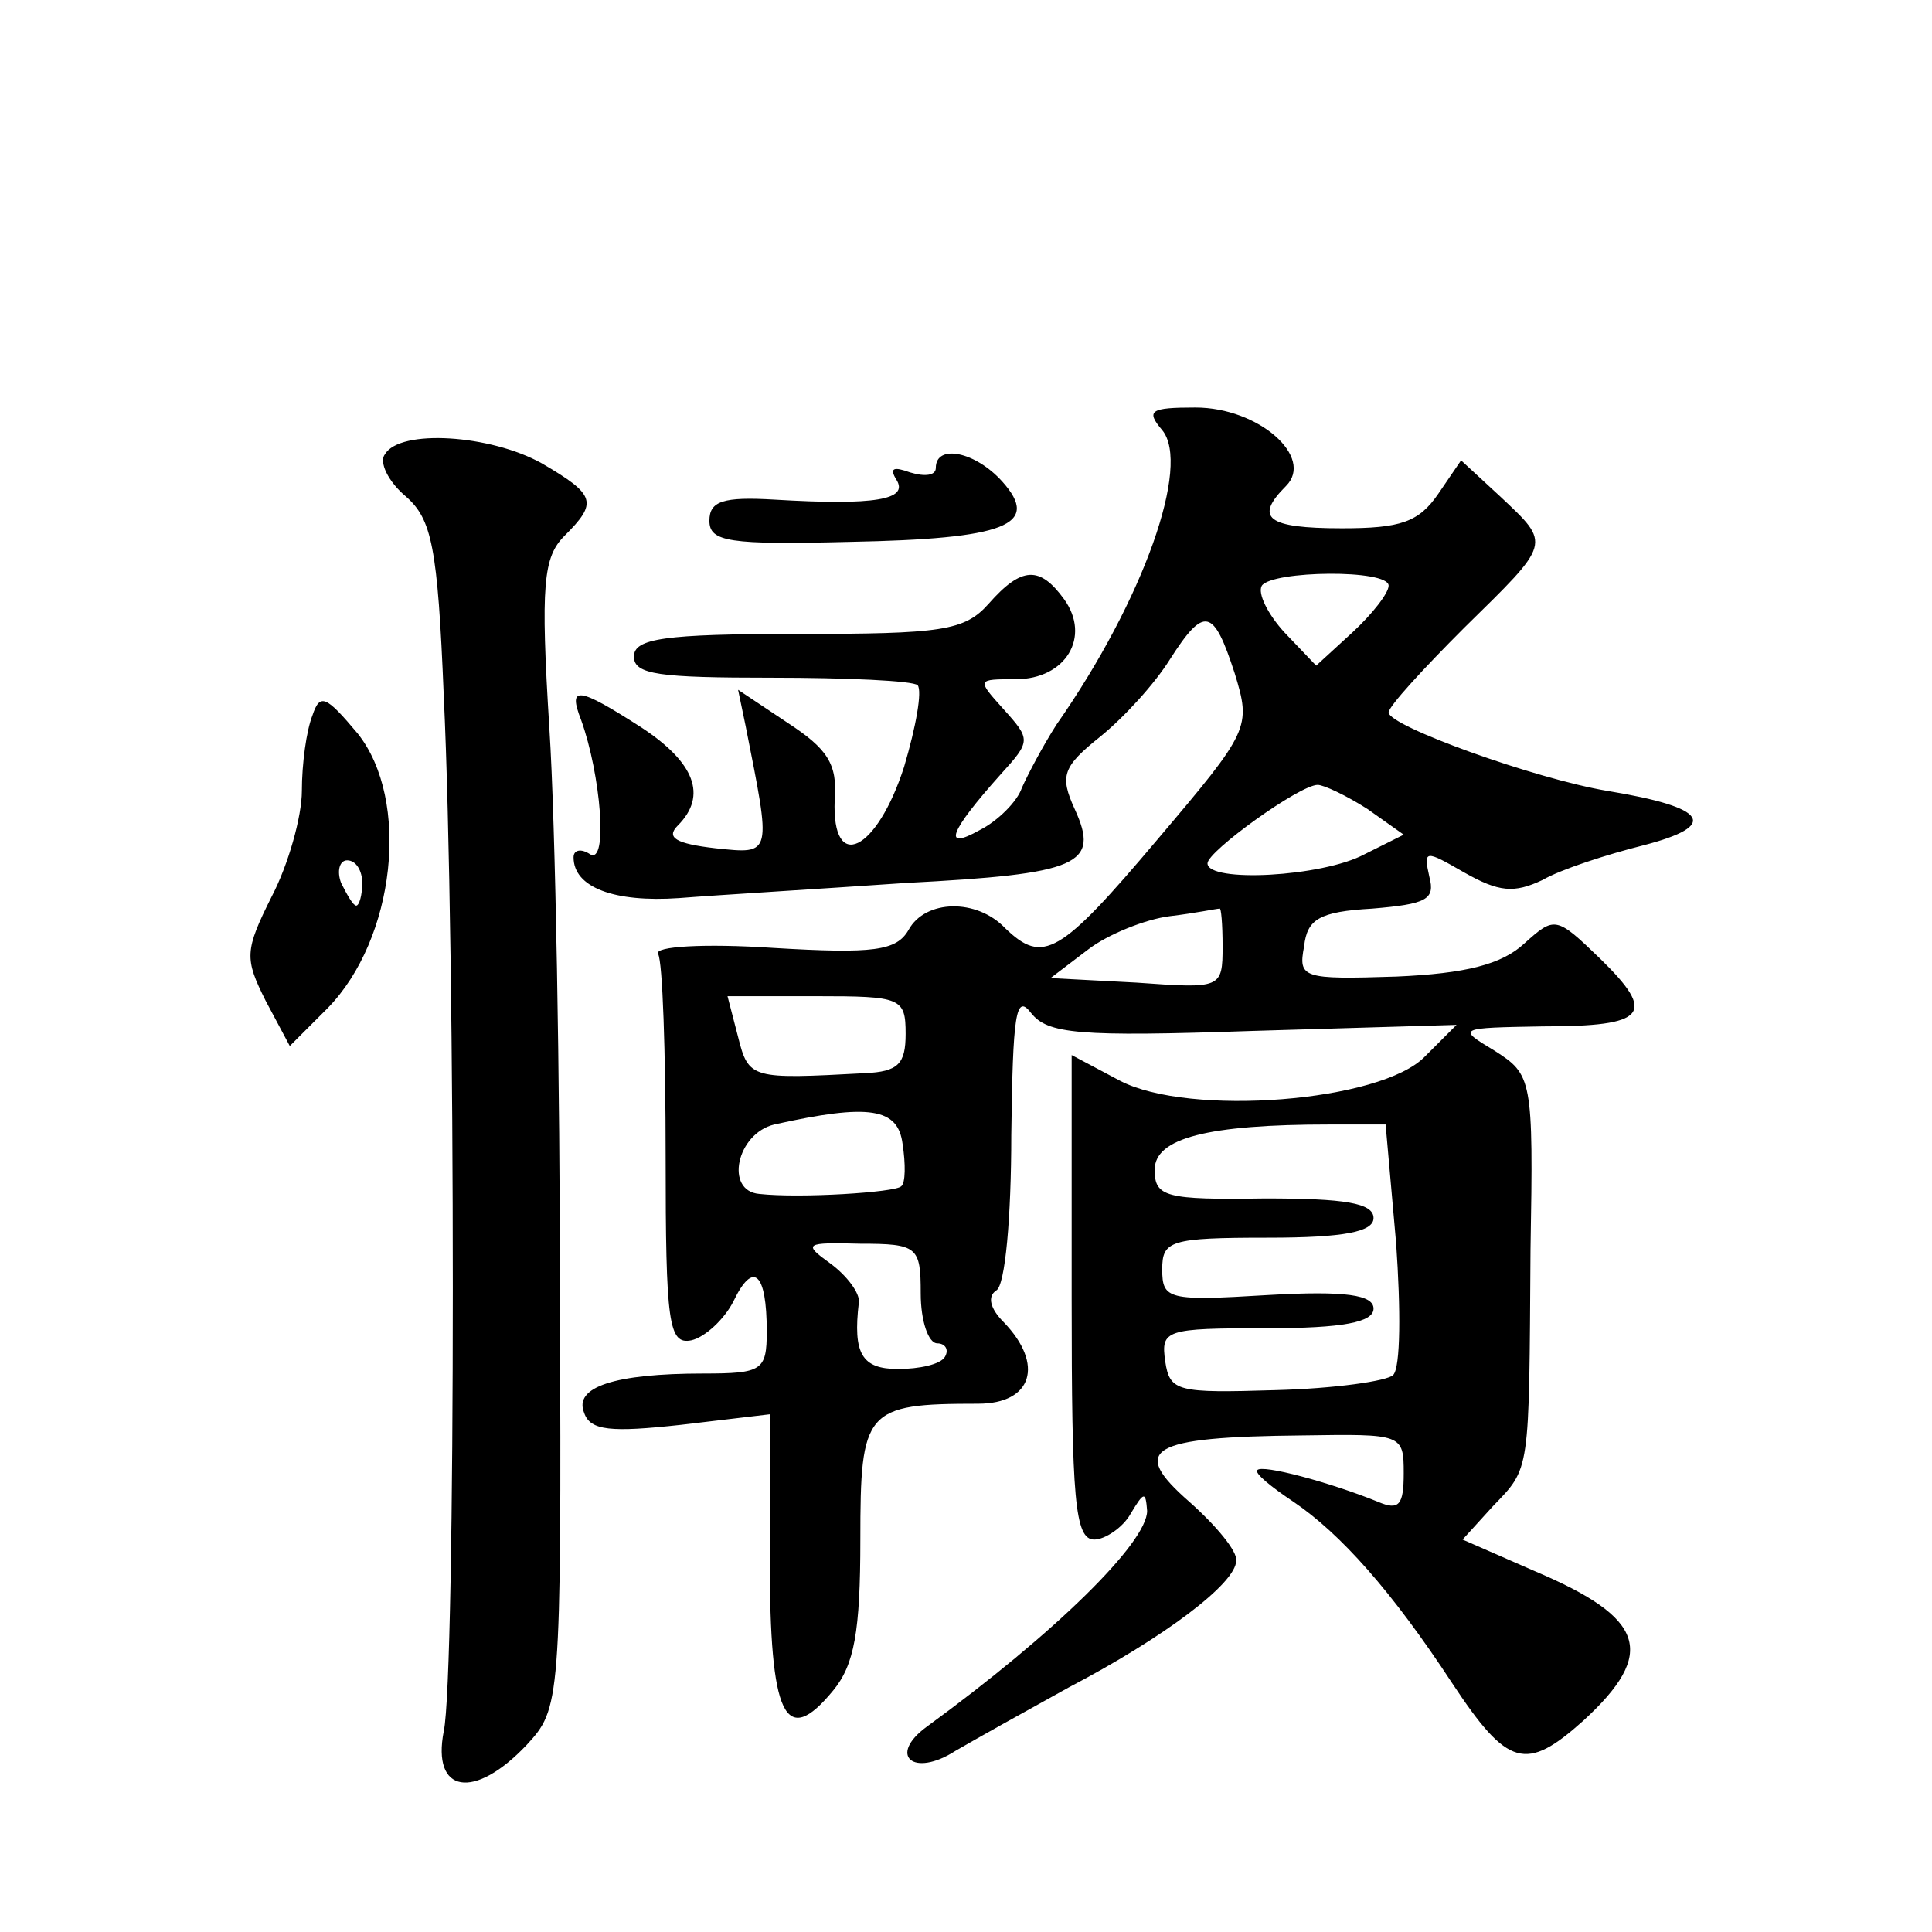
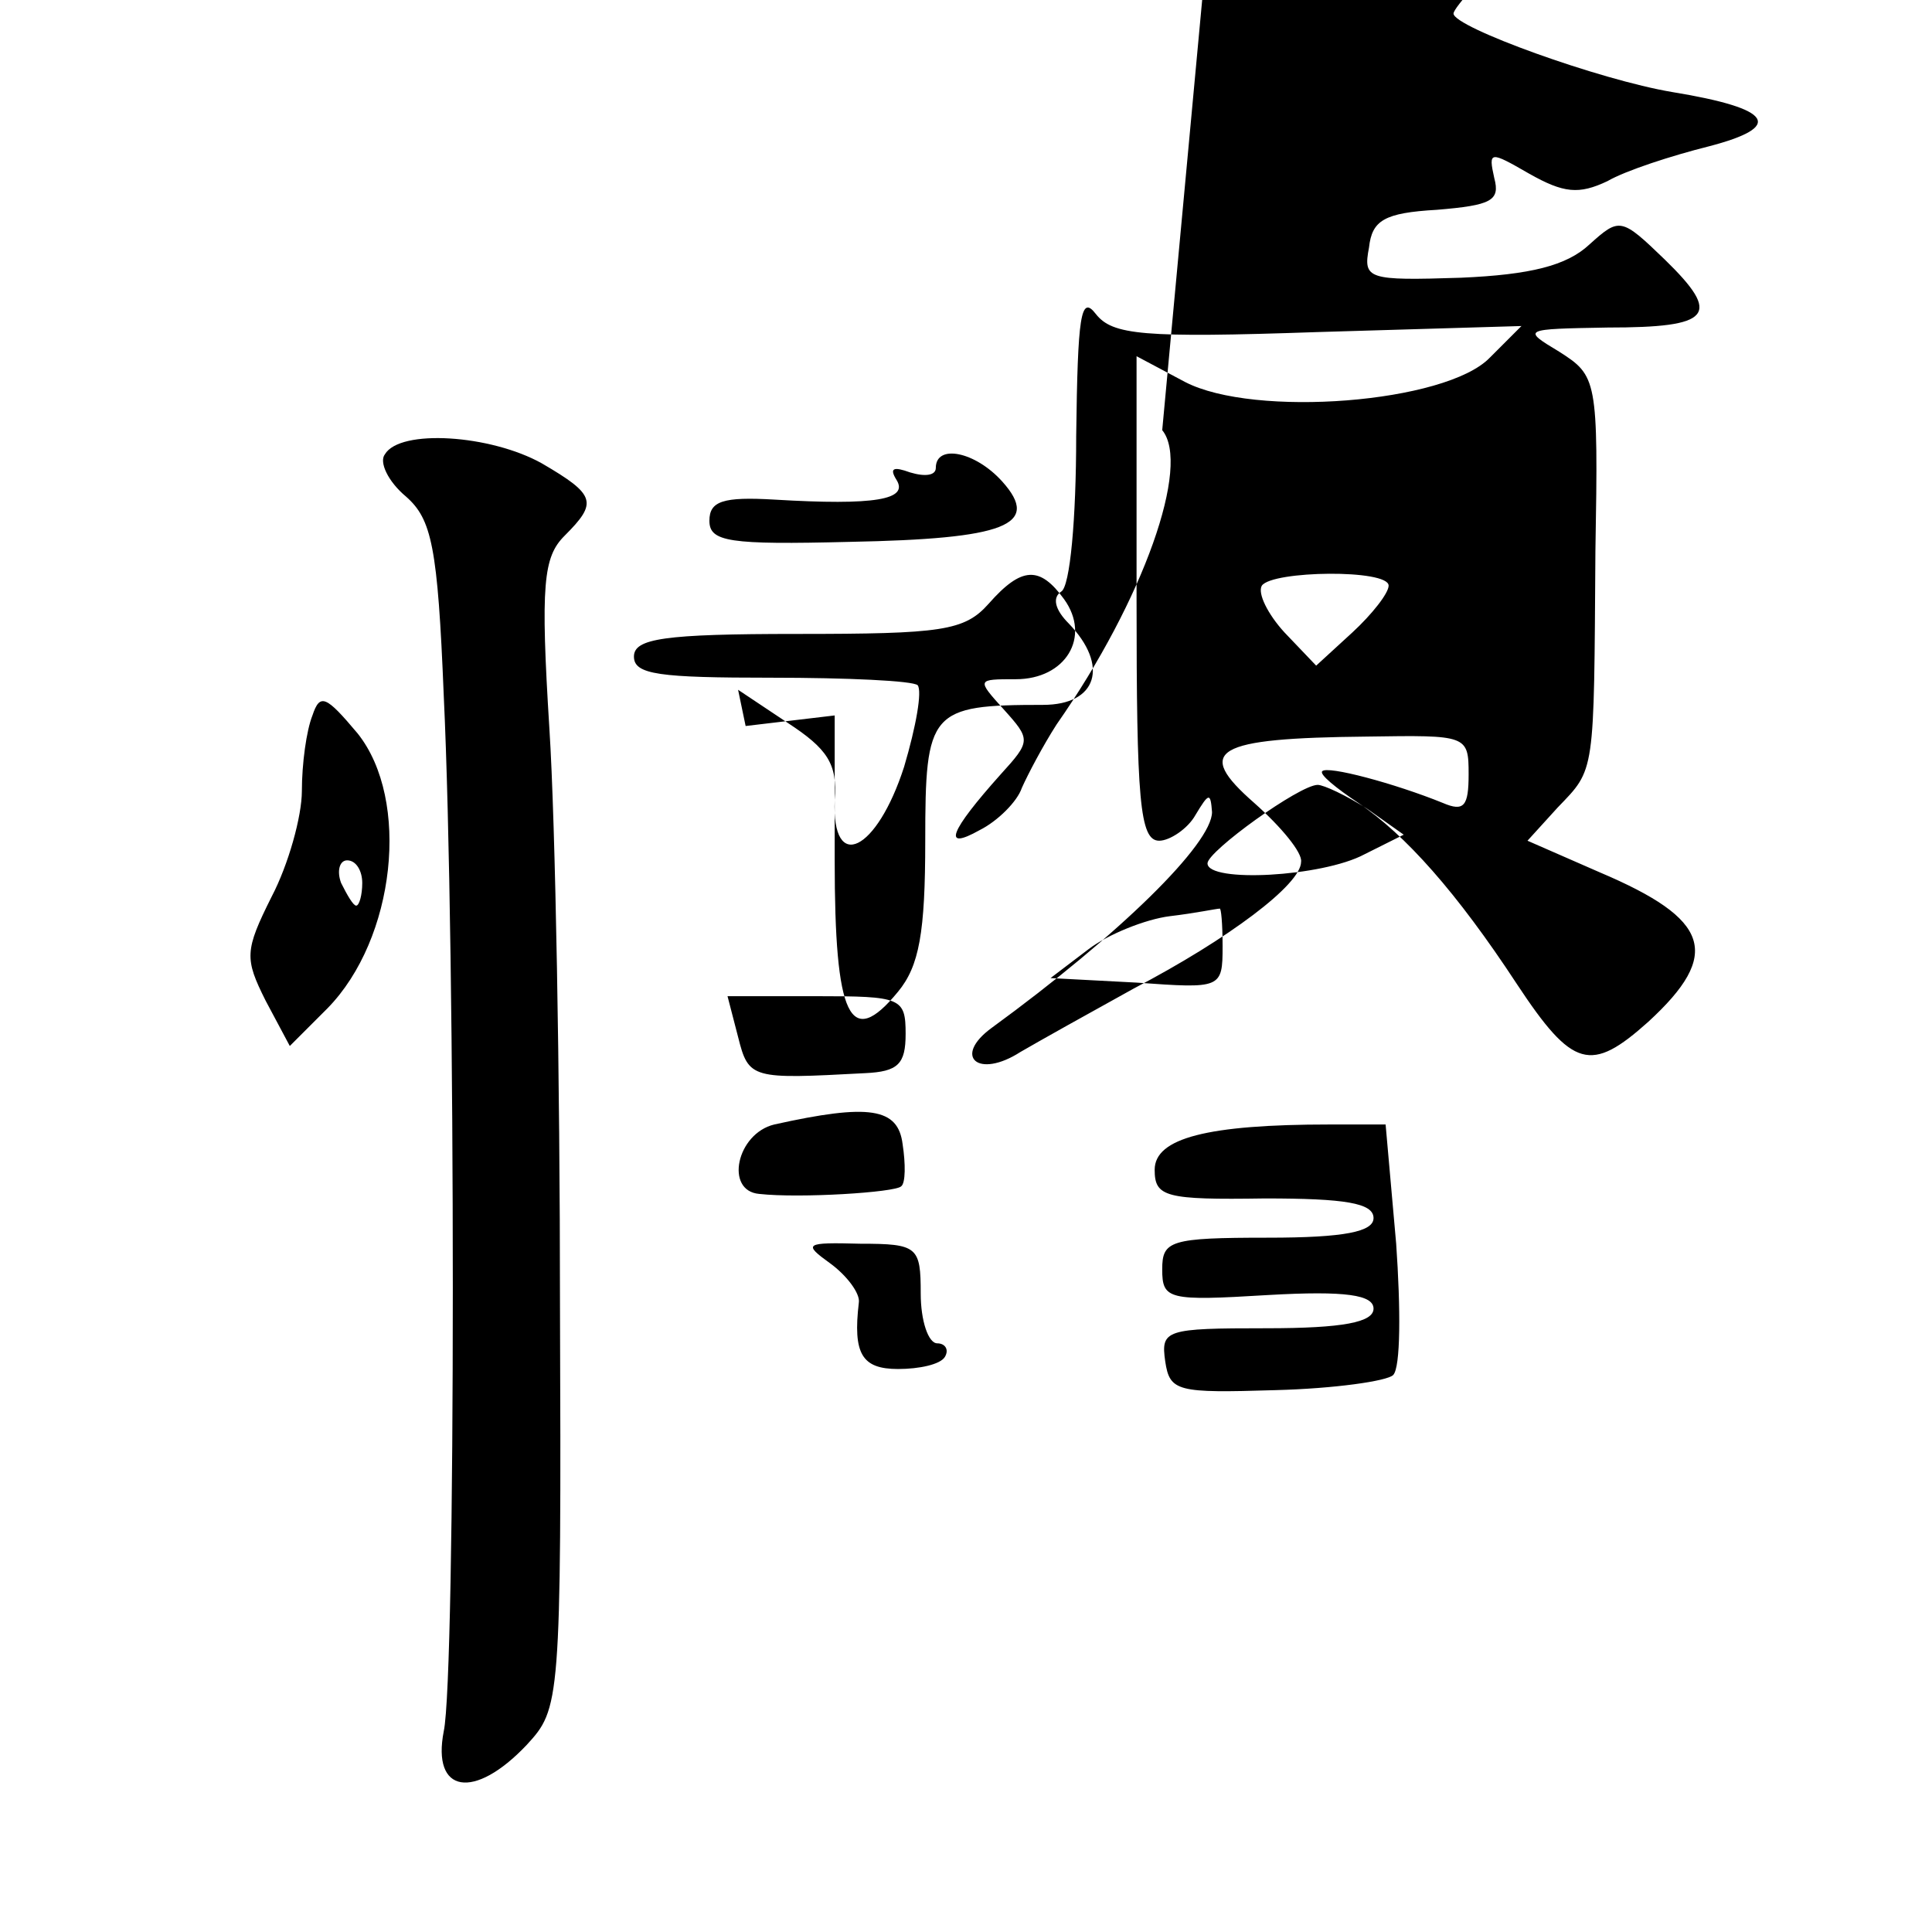
<svg xmlns="http://www.w3.org/2000/svg" version="1.0" width="128pt" height="128pt" viewBox="0 0 128 128" preserveAspectRatio="xMidYMid meet">
  <g transform="translate(0,128) scale(0.1,-0.1)" fill="#0" stroke="none">
-     <path d="M770 995 c19 -23 -12 -112 -70 -195 -9 -14 -19 -33 -23 -42 -3 -9 -16 -22 -28 -28 -25 -14 -20 -1 14 37 20 22 20 23 2 43 -18 20 -18 20 8 20 33 0 50 28 32 53 -16 22 -28 22 -50 -3 -16 -18 -31 -20 -127 -20 -88 0 -108 -3 -108 -15 0 -12 17 -14 91 -14 50 0 94 -2 97 -5 3 -4 -1 -27 -9 -54 -18 -56 -48 -71 -46 -22 2 24 -5 34 -31 51 l-33 22 5 -24 c17 -86 18 -85 -20 -81 -26 3 -33 7 -25 15 20 20 11 42 -24 65 -42 27 -49 28 -40 5 13 -36 18 -96 6 -89 -6 4 -11 3 -11 -2 0 -20 27 -30 70 -27 25 2 92 6 150 10 115 6 129 12 112 49 -10 22 -8 28 17 48 16 13 36 35 46 51 23 36 29 34 43 -9 11 -36 10 -38 -51 -110 -65 -77 -76 -83 -101 -59 -19 20 -53 19 -64 -1 -8 -14 -23 -16 -90 -12 -45 3 -79 1 -76 -4 3 -5 5 -65 5 -134 0 -111 2 -125 17 -122 9 2 22 14 28 26 13 27 22 19 22 -20 0 -26 -3 -28 -42 -28 -59 0 -86 -9 -79 -26 4 -12 18 -13 64 -8 l59 7 0 -96 c0 -104 10 -126 42 -87 14 17 18 39 18 100 0 86 3 90 78 90 36 0 44 26 17 54 -9 9 -11 17 -5 21 6 3 10 49 10 103 1 80 3 94 13 81 11 -14 31 -16 147 -12 l135 4 -21 -21 c-29 -30 -156 -40 -202 -16 l-32 17 0 -161 c0 -133 2 -160 15 -160 7 0 19 8 24 17 9 15 10 15 11 2 0 -21 -61 -81 -146 -143 -26 -19 -9 -34 19 -16 12 7 46 26 75 42 63 33 111 69 111 84 1 6 -13 23 -31 39 -40 35 -27 43 75 44 66 1 67 1 67 -25 0 -21 -3 -25 -17 -19 -32 13 -77 25 -80 21 -2 -2 9 -11 24 -21 31 -21 65 -59 105 -120 37 -56 49 -59 87 -25 49 45 41 68 -32 99 l-48 21 20 22 c25 26 24 21 25 170 2 114 1 116 -24 132 -25 15 -24 15 32 16 69 0 76 8 38 45 -29 28 -30 28 -50 10 -15 -14 -39 -20 -85 -22 -62 -2 -65 -1 -61 20 2 18 10 23 45 25 36 3 42 6 38 21 -4 18 -3 18 23 3 23 -13 33 -14 52 -5 12 7 43 17 67 23 50 13 43 25 -24 36 -48 8 -145 43 -145 52 0 4 23 29 50 56 58 57 58 55 24 87 l-26 24 -15 -22 c-13 -19 -25 -23 -64 -23 -50 0 -58 7 -37 28 19 19 -18 52 -60 52 -30 0 -33 -2 -22 -15z m150 -103 c0 -5 -11 -19 -24 -31 l-24 -22 -21 22 c-11 12 -18 26 -15 31 7 10 84 11 84 0z m-14 -148 l24 -17 -26 -13 c-28 -15 -104 -19 -104 -6 0 8 61 52 73 52 4 0 19 -7 33 -16z m-96 -91 c0 -28 -1 -28 -57 -24 l-57 3 25 19 c13 10 38 20 54 22 17 2 31 5 33 5 1 1 2 -10 2 -25z m-210 -58 c0 -20 -5 -25 -27 -26 -75 -4 -77 -4 -84 24 l-7 27 59 0 c56 0 59 -1 59 -25z m-3 -101 c-4 -4 -67 -8 -94 -5 -23 2 -15 40 10 46 63 14 82 11 85 -13 2 -13 2 -26 -1 -28z m328 -38 c3 -43 3 -82 -2 -87 -4 -4 -39 -9 -78 -10 -65 -2 -70 -1 -73 19 -3 21 0 22 67 22 51 0 71 4 71 13 0 9 -18 12 -70 9 -66 -4 -70 -3 -70 17 0 19 5 21 70 21 51 0 70 4 70 13 0 10 -19 13 -72 13 -66 -1 -73 1 -73 19 0 21 35 30 116 30 l37 0 7 -79z m-315 -33 c0 -18 5 -33 11 -33 5 0 8 -4 5 -9 -3 -5 -17 -8 -31 -8 -24 0 -30 10 -26 44 1 6 -8 18 -19 26 -18 13 -17 14 20 13 38 0 40 -2 40 -33z M255 979 c-4 -5 2 -18 14 -28 17 -15 21 -33 25 -132 8 -168 8 -649 0 -686 -8 -41 20 -46 55 -9 22 24 23 27 22 292 0 148 -3 319 -7 381 -6 96 -4 114 10 128 22 22 21 27 -15 48 -34 19 -94 23 -104 6z M620 970 c0 -5 -7 -6 -17 -3 -11 4 -14 3 -9 -5 8 -13 -14 -17 -81 -13 -34 2 -43 -1 -43 -14 0 -14 13 -16 93 -14 103 2 127 11 101 40 -18 20 -44 25 -44 9z M207 806 c-4 -10 -7 -32 -7 -50 0 -17 -9 -49 -20 -70 -18 -36 -18 -41 -4 -69 l16 -30 25 25 c45 46 55 138 20 182 -21 25 -25 27 -30 12z m33 -111 c0 -8 -2 -15 -4 -15 -2 0 -6 7 -10 15 -3 8 -1 15 4 15 6 0 10 -7 10 -15z" />
+     <path d="M770 995 c19 -23 -12 -112 -70 -195 -9 -14 -19 -33 -23 -42 -3 -9 -16 -22 -28 -28 -25 -14 -20 -1 14 37 20 22 20 23 2 43 -18 20 -18 20 8 20 33 0 50 28 32 53 -16 22 -28 22 -50 -3 -16 -18 -31 -20 -127 -20 -88 0 -108 -3 -108 -15 0 -12 17 -14 91 -14 50 0 94 -2 97 -5 3 -4 -1 -27 -9 -54 -18 -56 -48 -71 -46 -22 2 24 -5 34 -31 51 l-33 22 5 -24 l59 7 0 -96 c0 -104 10 -126 42 -87 14 17 18 39 18 100 0 86 3 90 78 90 36 0 44 26 17 54 -9 9 -11 17 -5 21 6 3 10 49 10 103 1 80 3 94 13 81 11 -14 31 -16 147 -12 l135 4 -21 -21 c-29 -30 -156 -40 -202 -16 l-32 17 0 -161 c0 -133 2 -160 15 -160 7 0 19 8 24 17 9 15 10 15 11 2 0 -21 -61 -81 -146 -143 -26 -19 -9 -34 19 -16 12 7 46 26 75 42 63 33 111 69 111 84 1 6 -13 23 -31 39 -40 35 -27 43 75 44 66 1 67 1 67 -25 0 -21 -3 -25 -17 -19 -32 13 -77 25 -80 21 -2 -2 9 -11 24 -21 31 -21 65 -59 105 -120 37 -56 49 -59 87 -25 49 45 41 68 -32 99 l-48 21 20 22 c25 26 24 21 25 170 2 114 1 116 -24 132 -25 15 -24 15 32 16 69 0 76 8 38 45 -29 28 -30 28 -50 10 -15 -14 -39 -20 -85 -22 -62 -2 -65 -1 -61 20 2 18 10 23 45 25 36 3 42 6 38 21 -4 18 -3 18 23 3 23 -13 33 -14 52 -5 12 7 43 17 67 23 50 13 43 25 -24 36 -48 8 -145 43 -145 52 0 4 23 29 50 56 58 57 58 55 24 87 l-26 24 -15 -22 c-13 -19 -25 -23 -64 -23 -50 0 -58 7 -37 28 19 19 -18 52 -60 52 -30 0 -33 -2 -22 -15z m150 -103 c0 -5 -11 -19 -24 -31 l-24 -22 -21 22 c-11 12 -18 26 -15 31 7 10 84 11 84 0z m-14 -148 l24 -17 -26 -13 c-28 -15 -104 -19 -104 -6 0 8 61 52 73 52 4 0 19 -7 33 -16z m-96 -91 c0 -28 -1 -28 -57 -24 l-57 3 25 19 c13 10 38 20 54 22 17 2 31 5 33 5 1 1 2 -10 2 -25z m-210 -58 c0 -20 -5 -25 -27 -26 -75 -4 -77 -4 -84 24 l-7 27 59 0 c56 0 59 -1 59 -25z m-3 -101 c-4 -4 -67 -8 -94 -5 -23 2 -15 40 10 46 63 14 82 11 85 -13 2 -13 2 -26 -1 -28z m328 -38 c3 -43 3 -82 -2 -87 -4 -4 -39 -9 -78 -10 -65 -2 -70 -1 -73 19 -3 21 0 22 67 22 51 0 71 4 71 13 0 9 -18 12 -70 9 -66 -4 -70 -3 -70 17 0 19 5 21 70 21 51 0 70 4 70 13 0 10 -19 13 -72 13 -66 -1 -73 1 -73 19 0 21 35 30 116 30 l37 0 7 -79z m-315 -33 c0 -18 5 -33 11 -33 5 0 8 -4 5 -9 -3 -5 -17 -8 -31 -8 -24 0 -30 10 -26 44 1 6 -8 18 -19 26 -18 13 -17 14 20 13 38 0 40 -2 40 -33z M255 979 c-4 -5 2 -18 14 -28 17 -15 21 -33 25 -132 8 -168 8 -649 0 -686 -8 -41 20 -46 55 -9 22 24 23 27 22 292 0 148 -3 319 -7 381 -6 96 -4 114 10 128 22 22 21 27 -15 48 -34 19 -94 23 -104 6z M620 970 c0 -5 -7 -6 -17 -3 -11 4 -14 3 -9 -5 8 -13 -14 -17 -81 -13 -34 2 -43 -1 -43 -14 0 -14 13 -16 93 -14 103 2 127 11 101 40 -18 20 -44 25 -44 9z M207 806 c-4 -10 -7 -32 -7 -50 0 -17 -9 -49 -20 -70 -18 -36 -18 -41 -4 -69 l16 -30 25 25 c45 46 55 138 20 182 -21 25 -25 27 -30 12z m33 -111 c0 -8 -2 -15 -4 -15 -2 0 -6 7 -10 15 -3 8 -1 15 4 15 6 0 10 -7 10 -15z" />
  </g>
</svg>